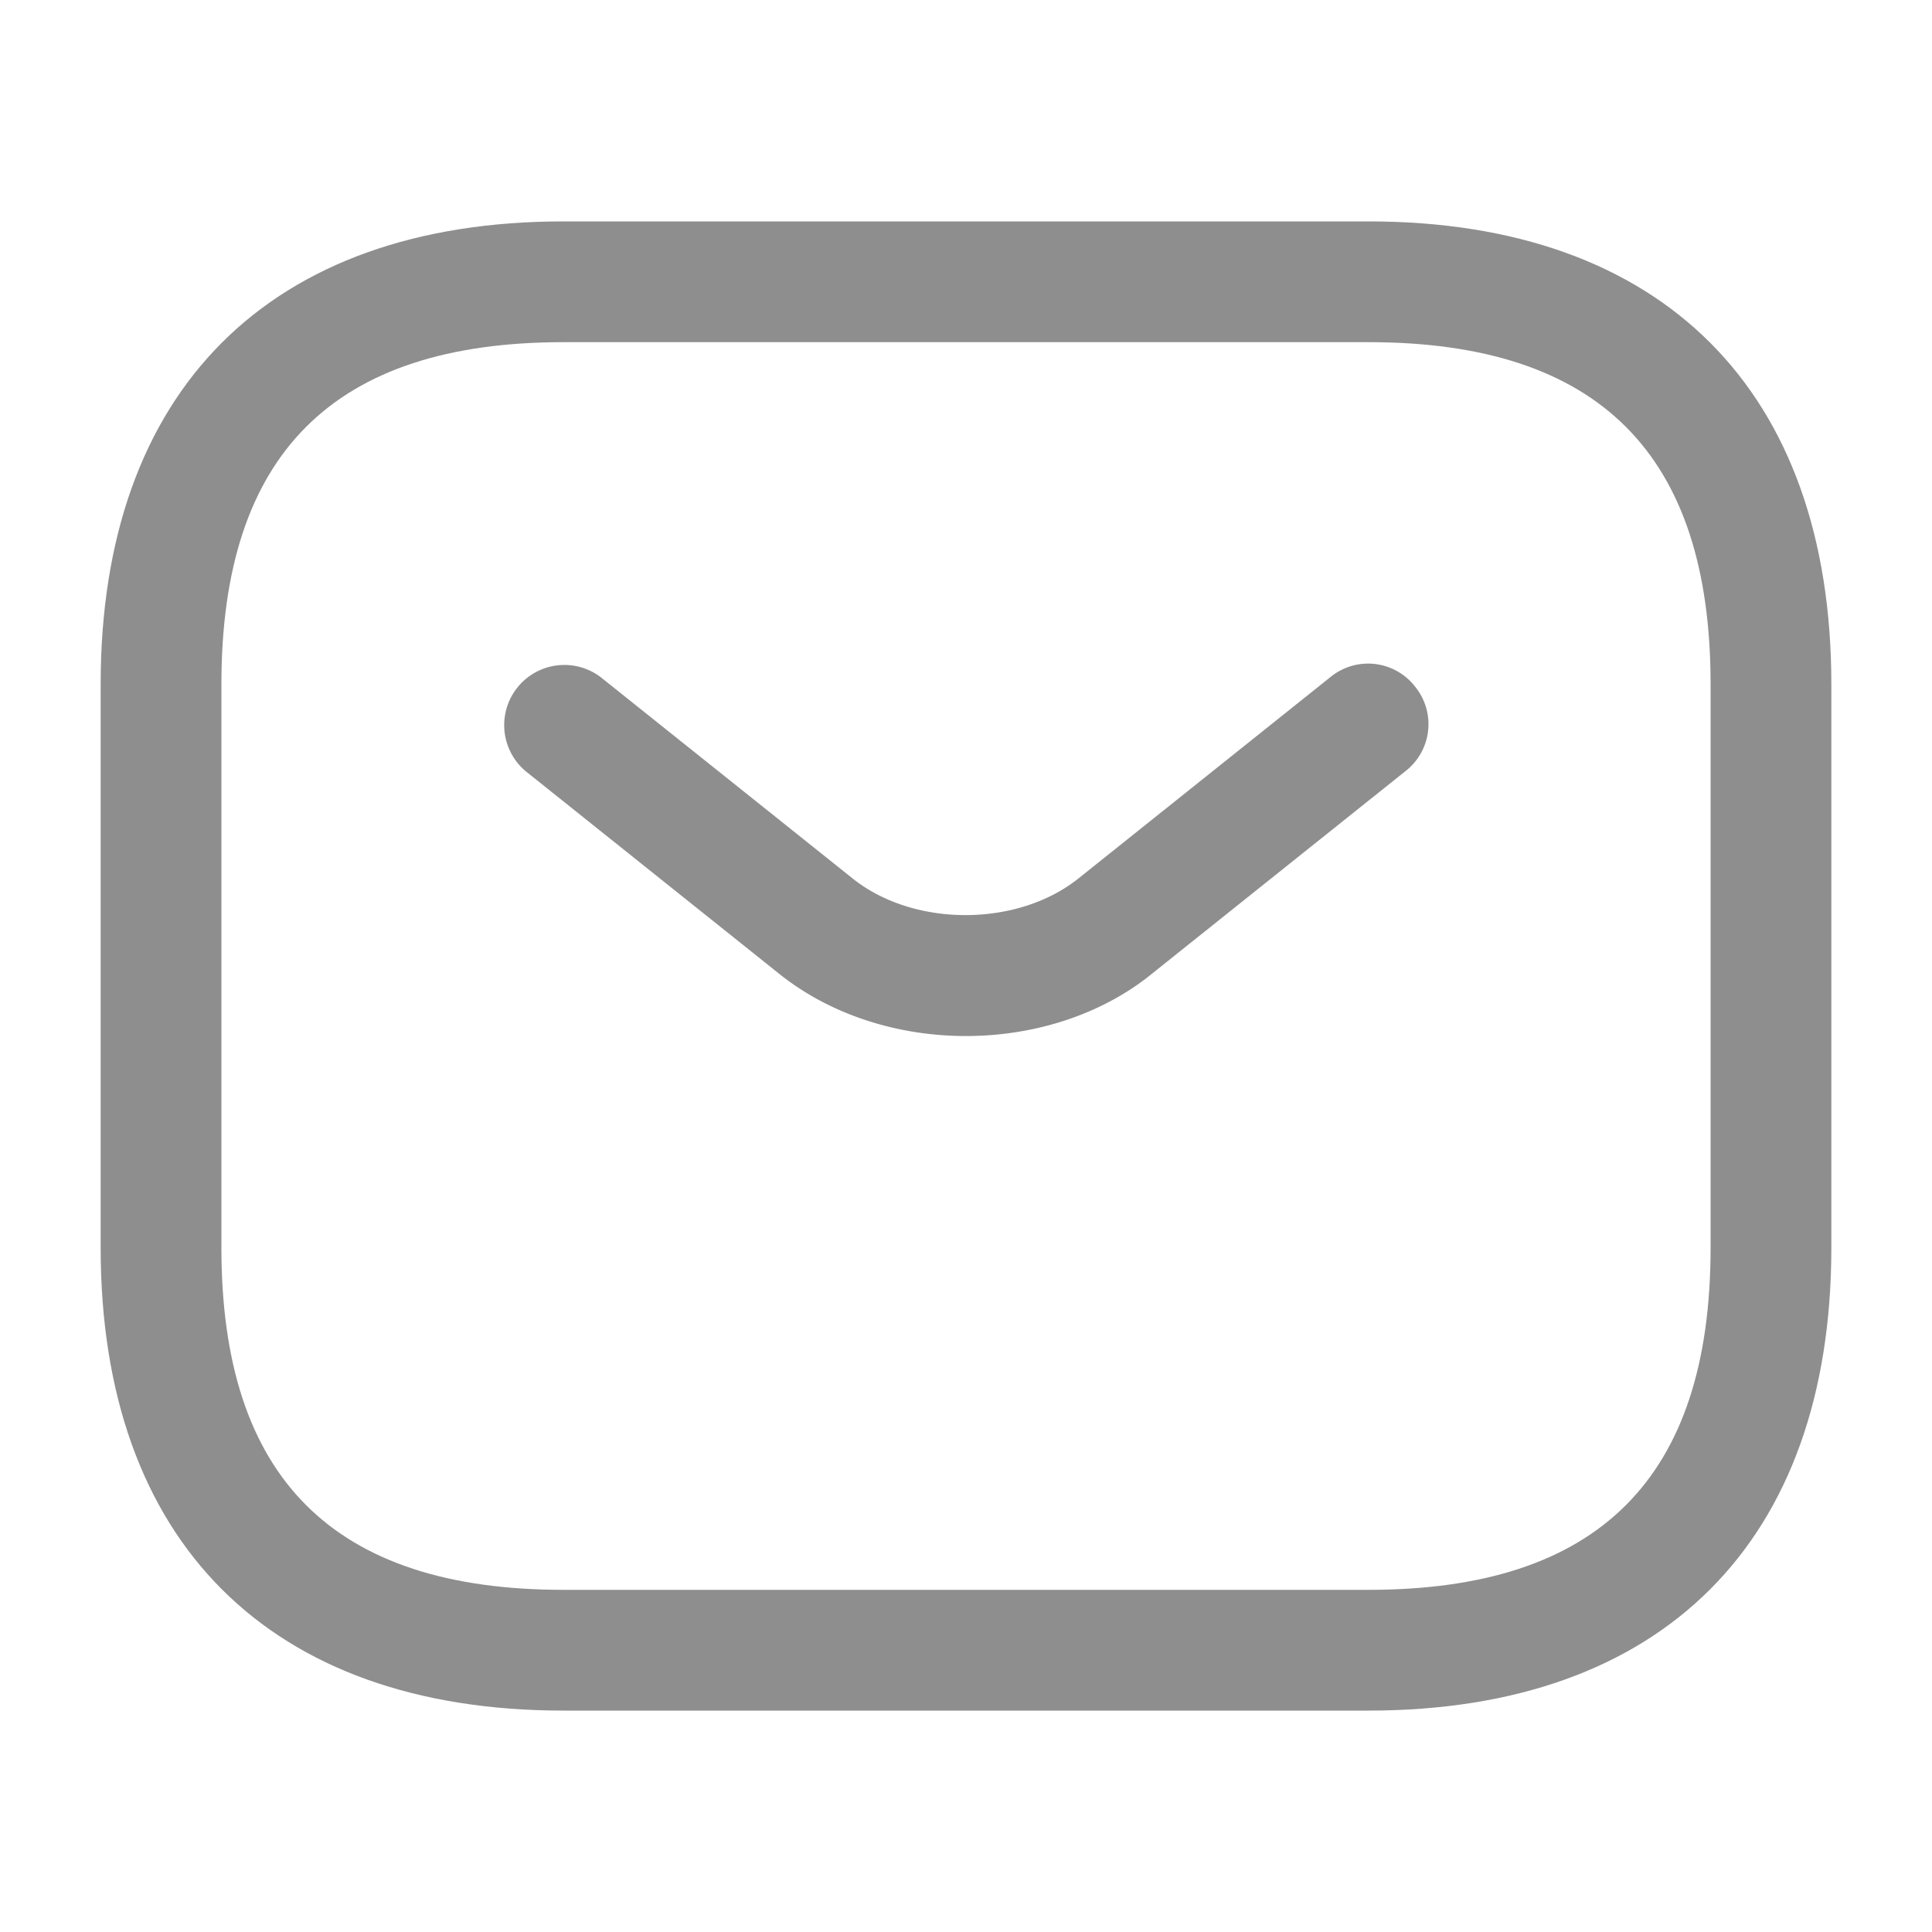
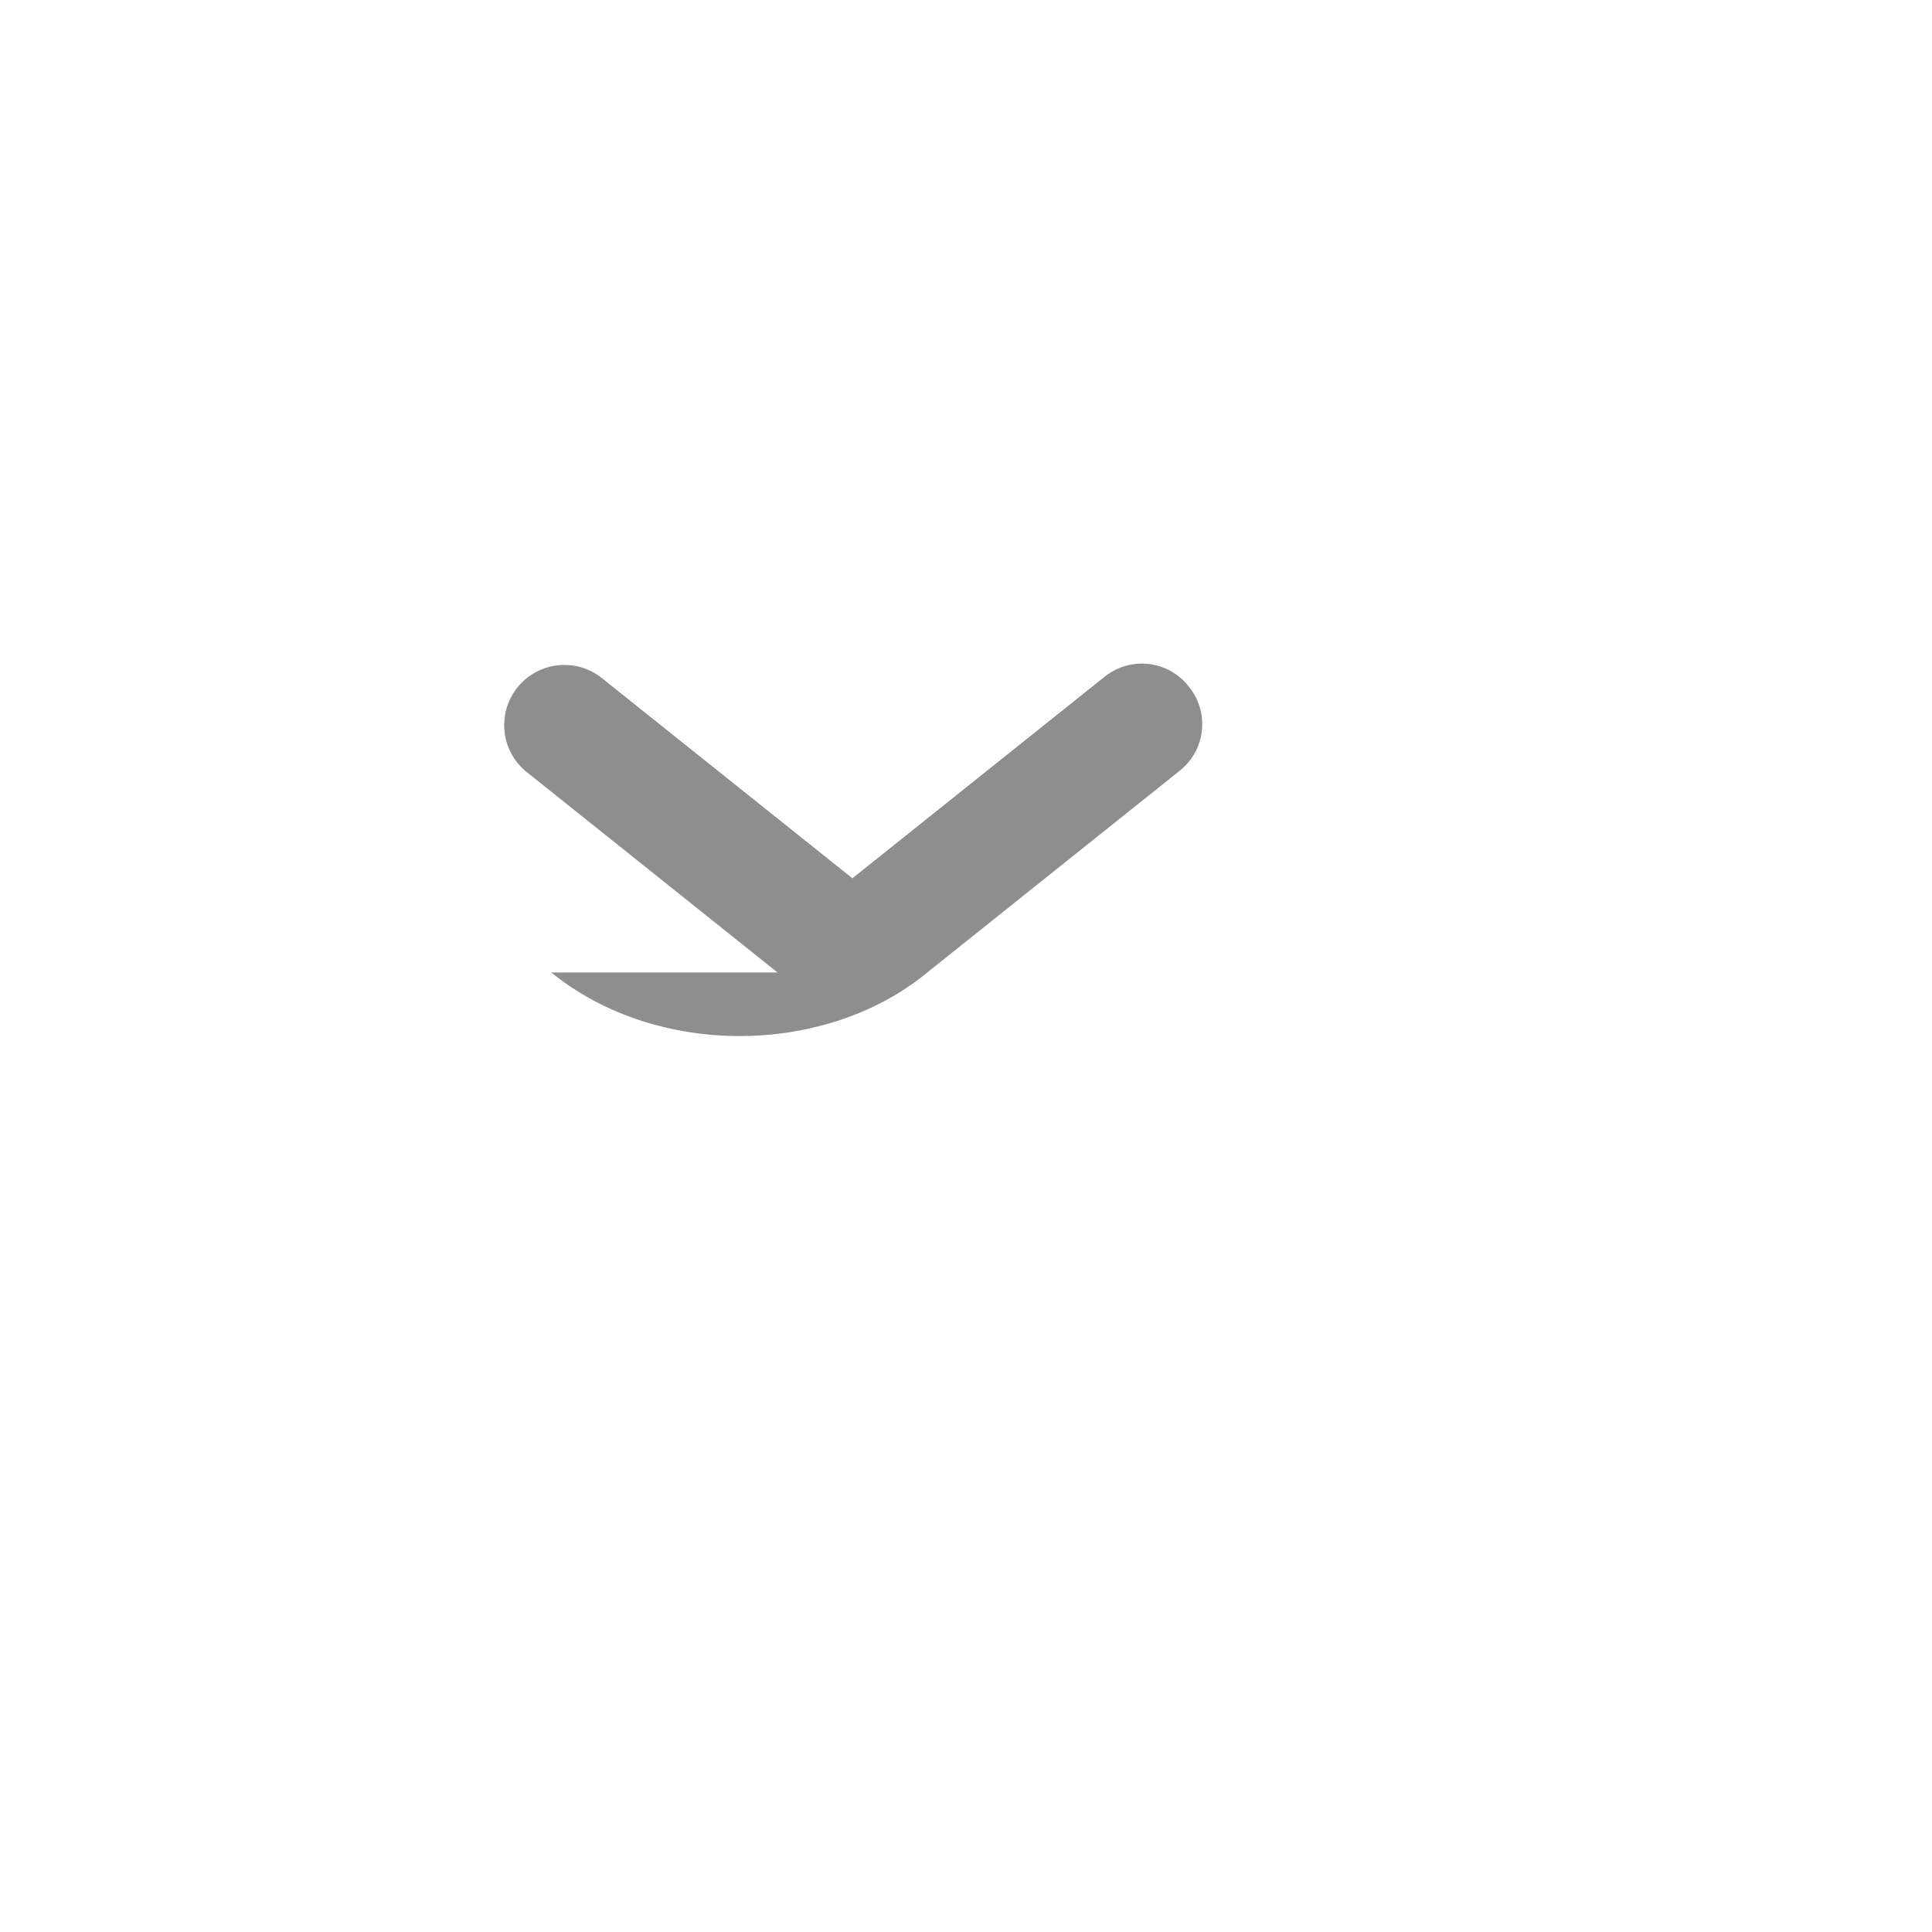
<svg xmlns="http://www.w3.org/2000/svg" width="20" height="20">
  <g fill="#8E8E8E" fill-rule="evenodd">
-     <path d="M5.833 17.708c-3.041 0-4.791-1.75-4.791-4.791V7.083c0-3.041 1.75-4.791 4.791-4.791h8.334c3.041 0 4.791 1.75 4.791 4.791v5.834c0 3.041-1.75 4.791-4.791 4.791H5.833zM2.292 7.083v5.834c0 2.383 1.158 3.541 3.541 3.541h8.334c2.383 0 3.541-1.158 3.541-3.541V7.083c0-2.383-1.158-3.541-3.541-3.541H5.833c-2.383 0-3.541 1.158-3.541 3.541z" />
-     <path d="M8.049 10.067 5.441 7.983a.623.623 0 0 1 .775-.975l2.608 2.084c.633.508 1.708.508 2.342 0l2.608-2.084a.615.615 0 0 1 .875.1.615.615 0 0 1-.1.875l-2.608 2.084c-.534.441-1.242.658-1.942.658s-1.408-.217-1.95-.658z" />
+     <path d="M8.049 10.067 5.441 7.983a.623.623 0 0 1 .775-.975l2.608 2.084l2.608-2.084a.615.615 0 0 1 .875.1.615.615 0 0 1-.1.875l-2.608 2.084c-.534.441-1.242.658-1.942.658s-1.408-.217-1.95-.658z" />
  </g>
</svg>